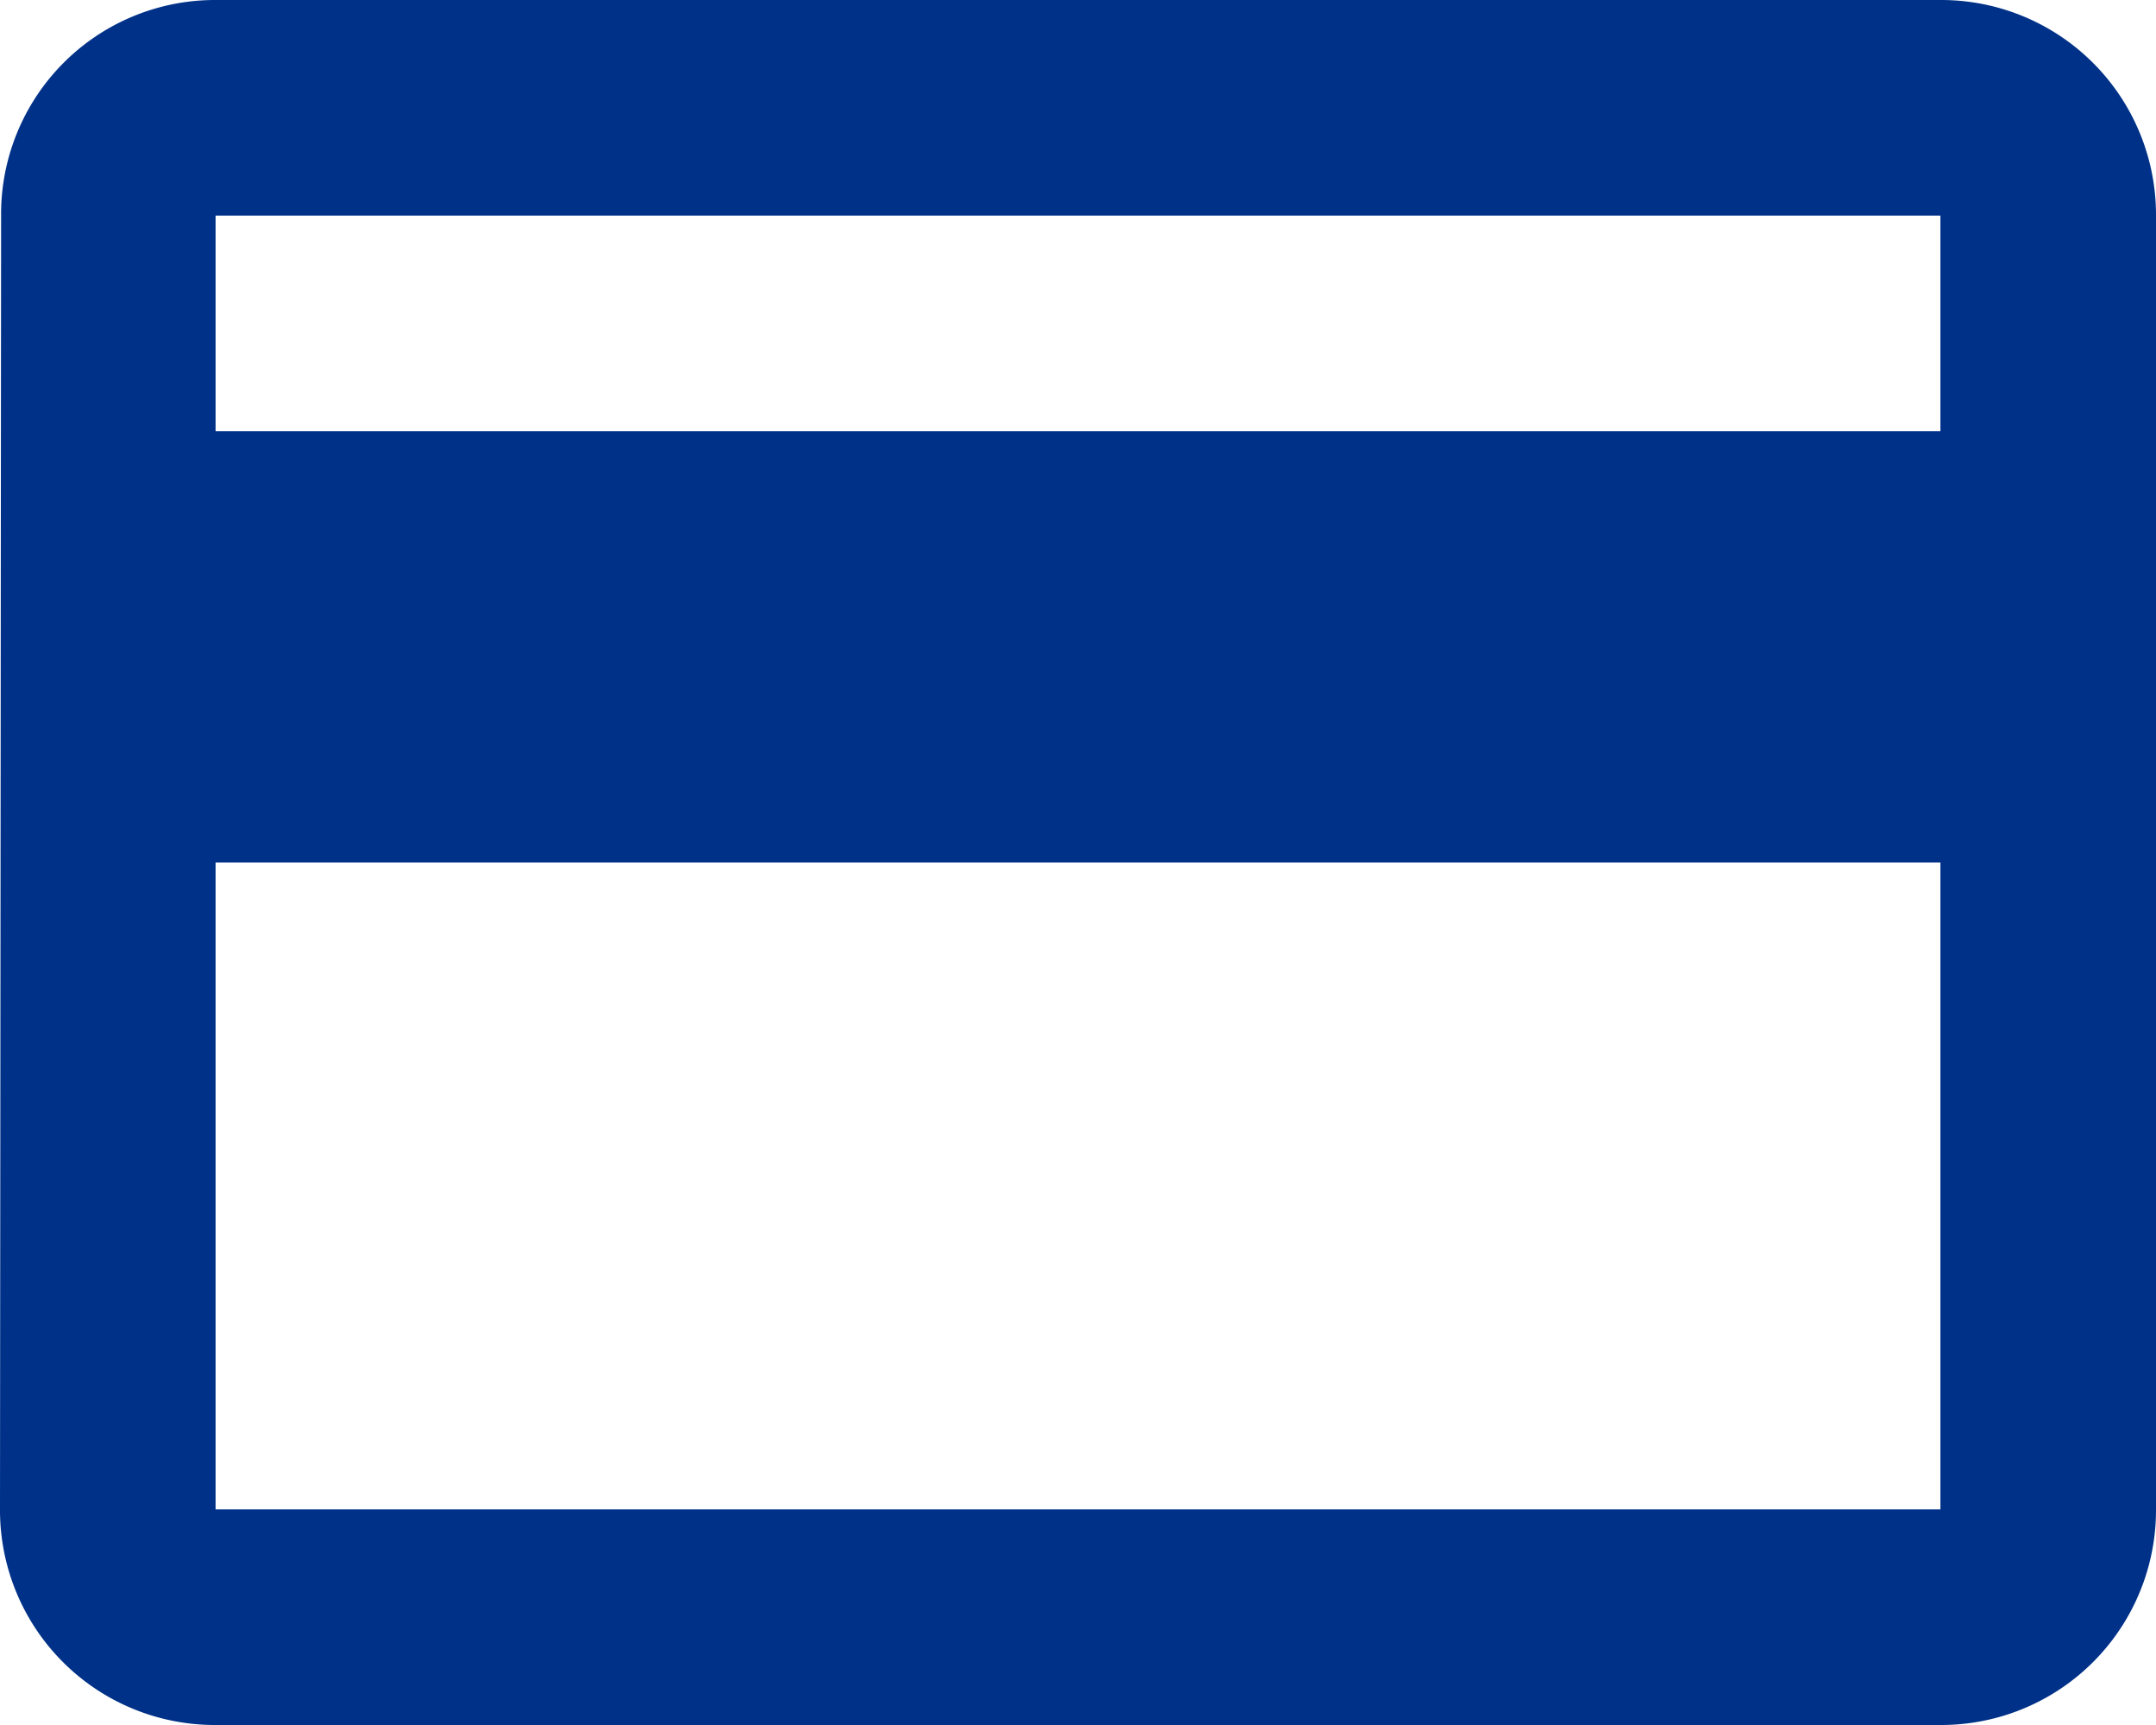
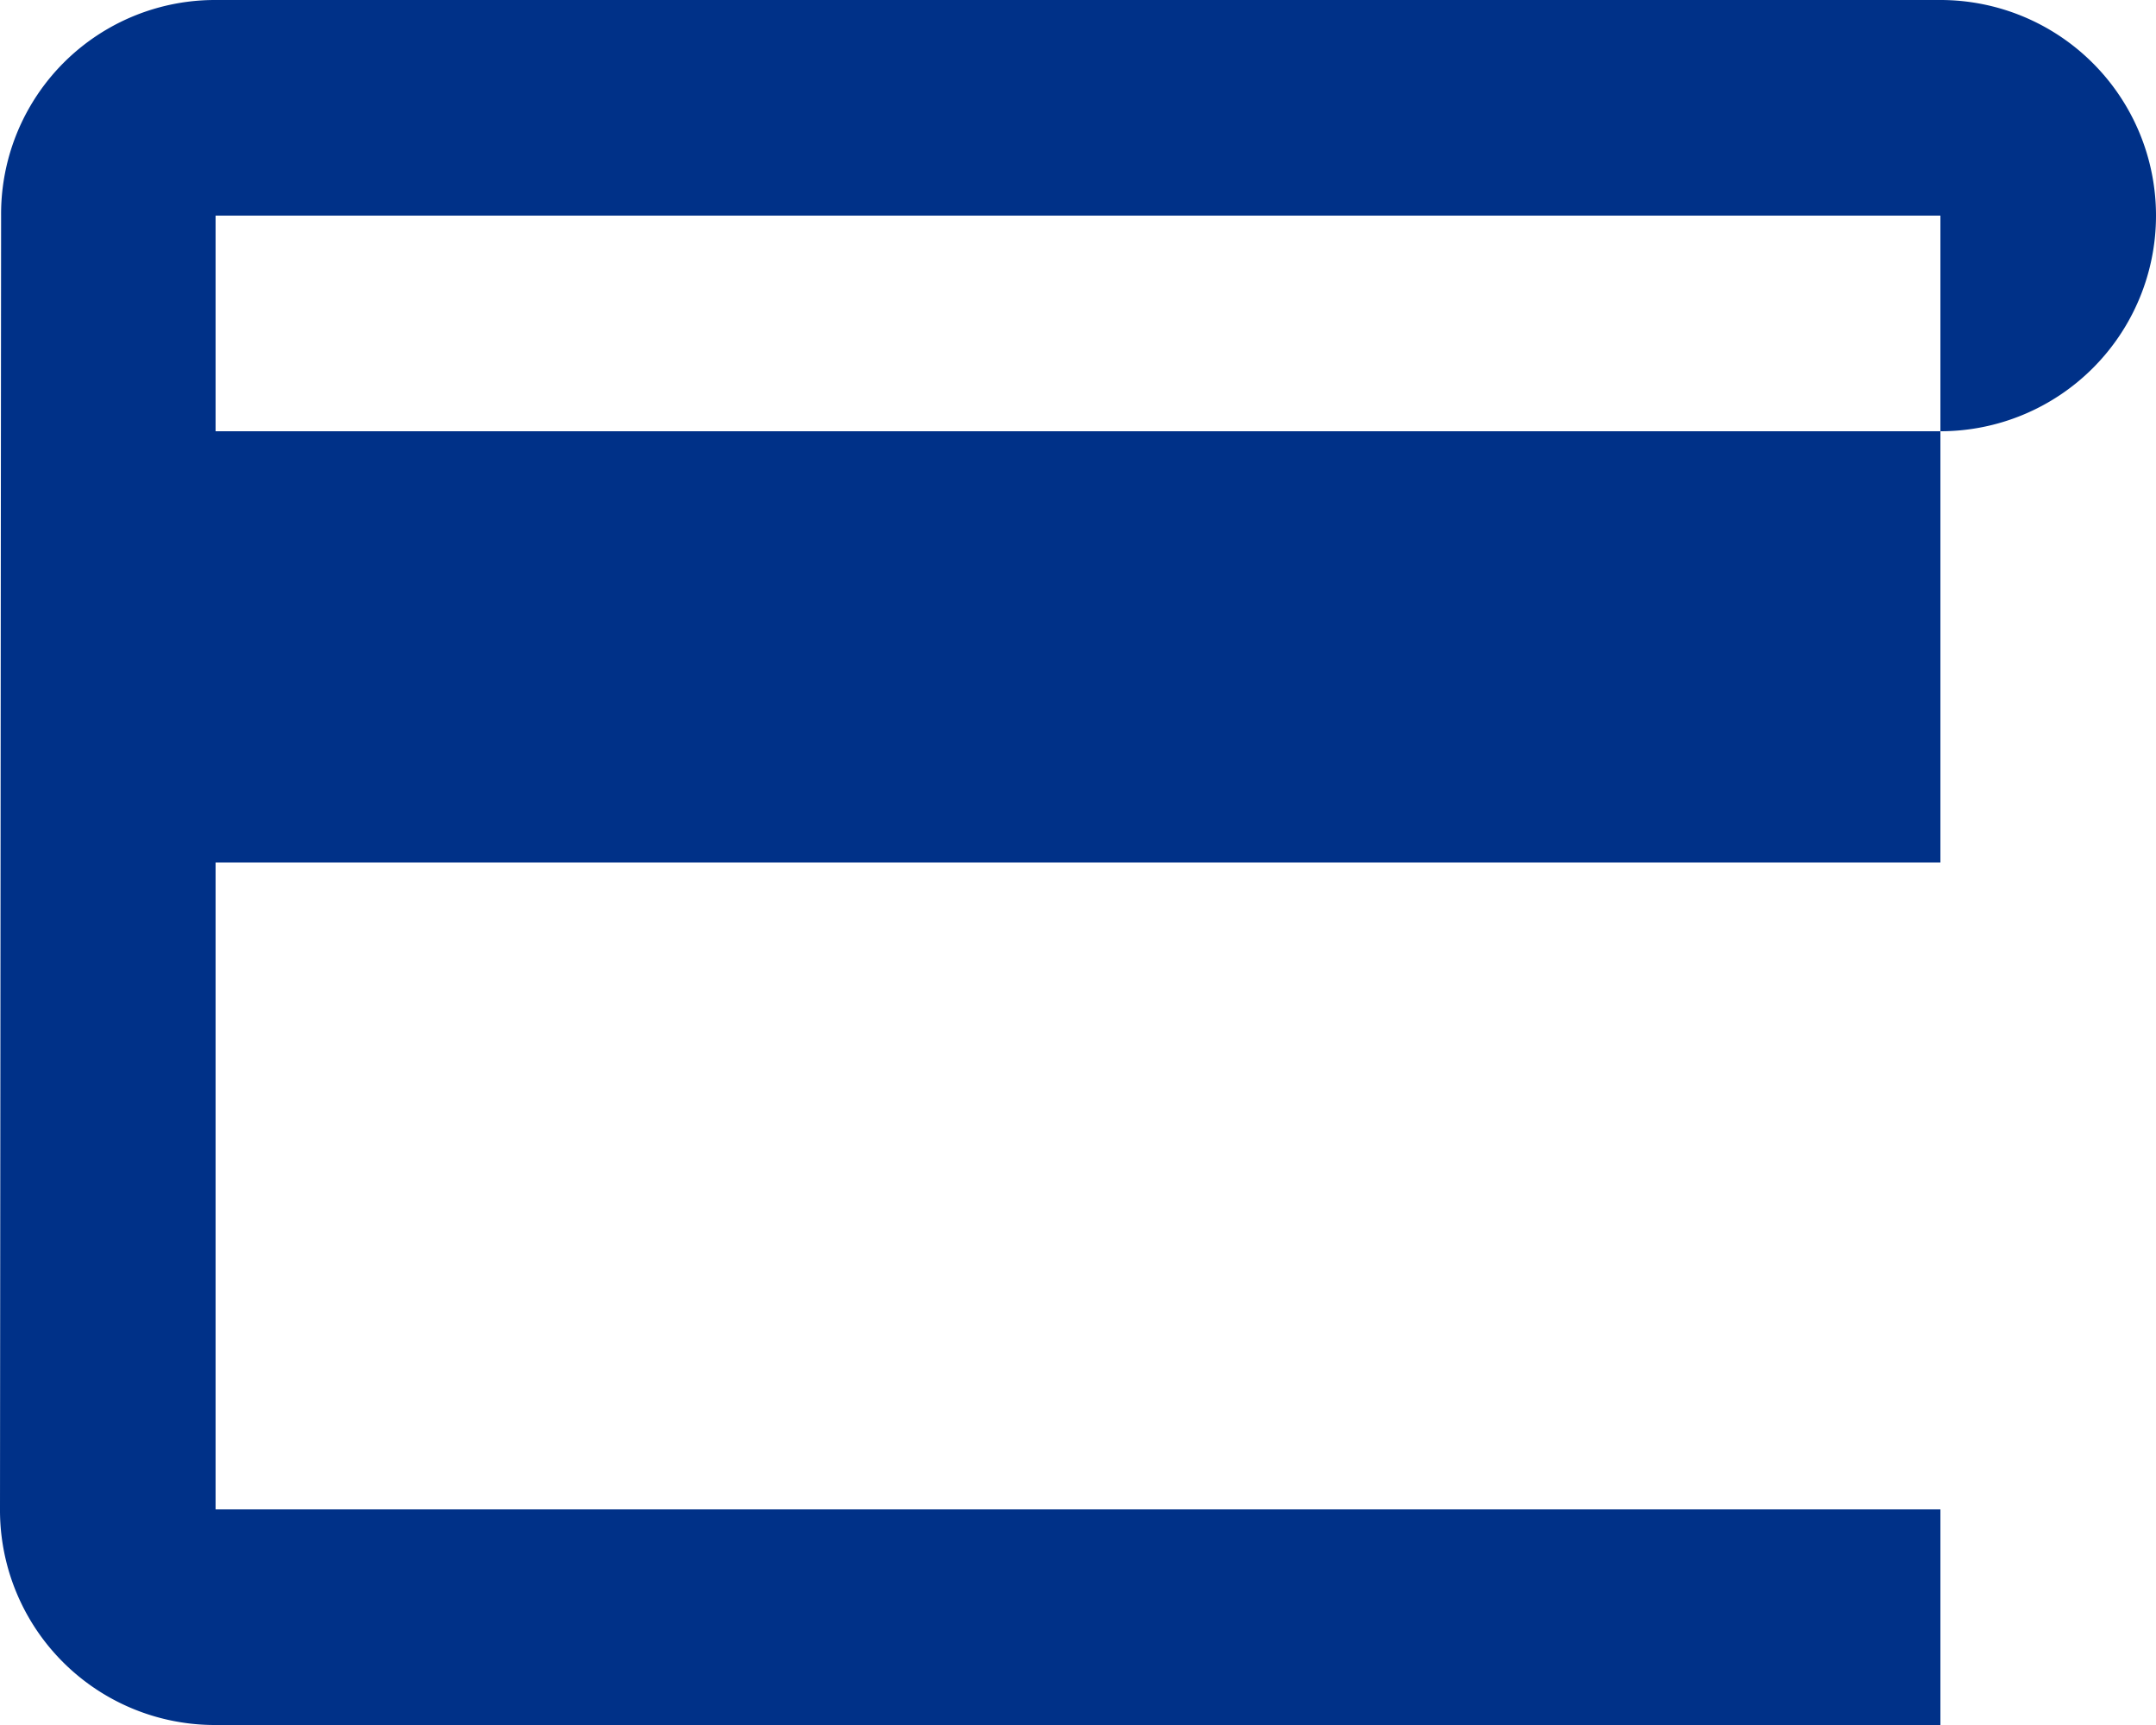
<svg xmlns="http://www.w3.org/2000/svg" width="45" height="36" viewBox="0 0 45 36">
-   <path id="Icon_material-payment" data-name="Icon material-payment" d="M43.5,6H7.5a4.465,4.465,0,0,0-4.477,4.5L3,37.5A4.484,4.484,0,0,0,7.5,42h36A4.484,4.484,0,0,0,48,37.5v-27A4.484,4.484,0,0,0,43.5,6Zm0,31.5H7.5V24h36Zm0-22.5H7.5V10.5h36Z" transform="translate(-3 -6)" fill="#003188" />
+   <path id="Icon_material-payment" data-name="Icon material-payment" d="M43.5,6H7.5a4.465,4.465,0,0,0-4.477,4.5L3,37.5A4.484,4.484,0,0,0,7.5,42h36v-27A4.484,4.484,0,0,0,43.5,6Zm0,31.5H7.5V24h36Zm0-22.5H7.5V10.5h36Z" transform="translate(-3 -6)" fill="#003188" />
</svg>